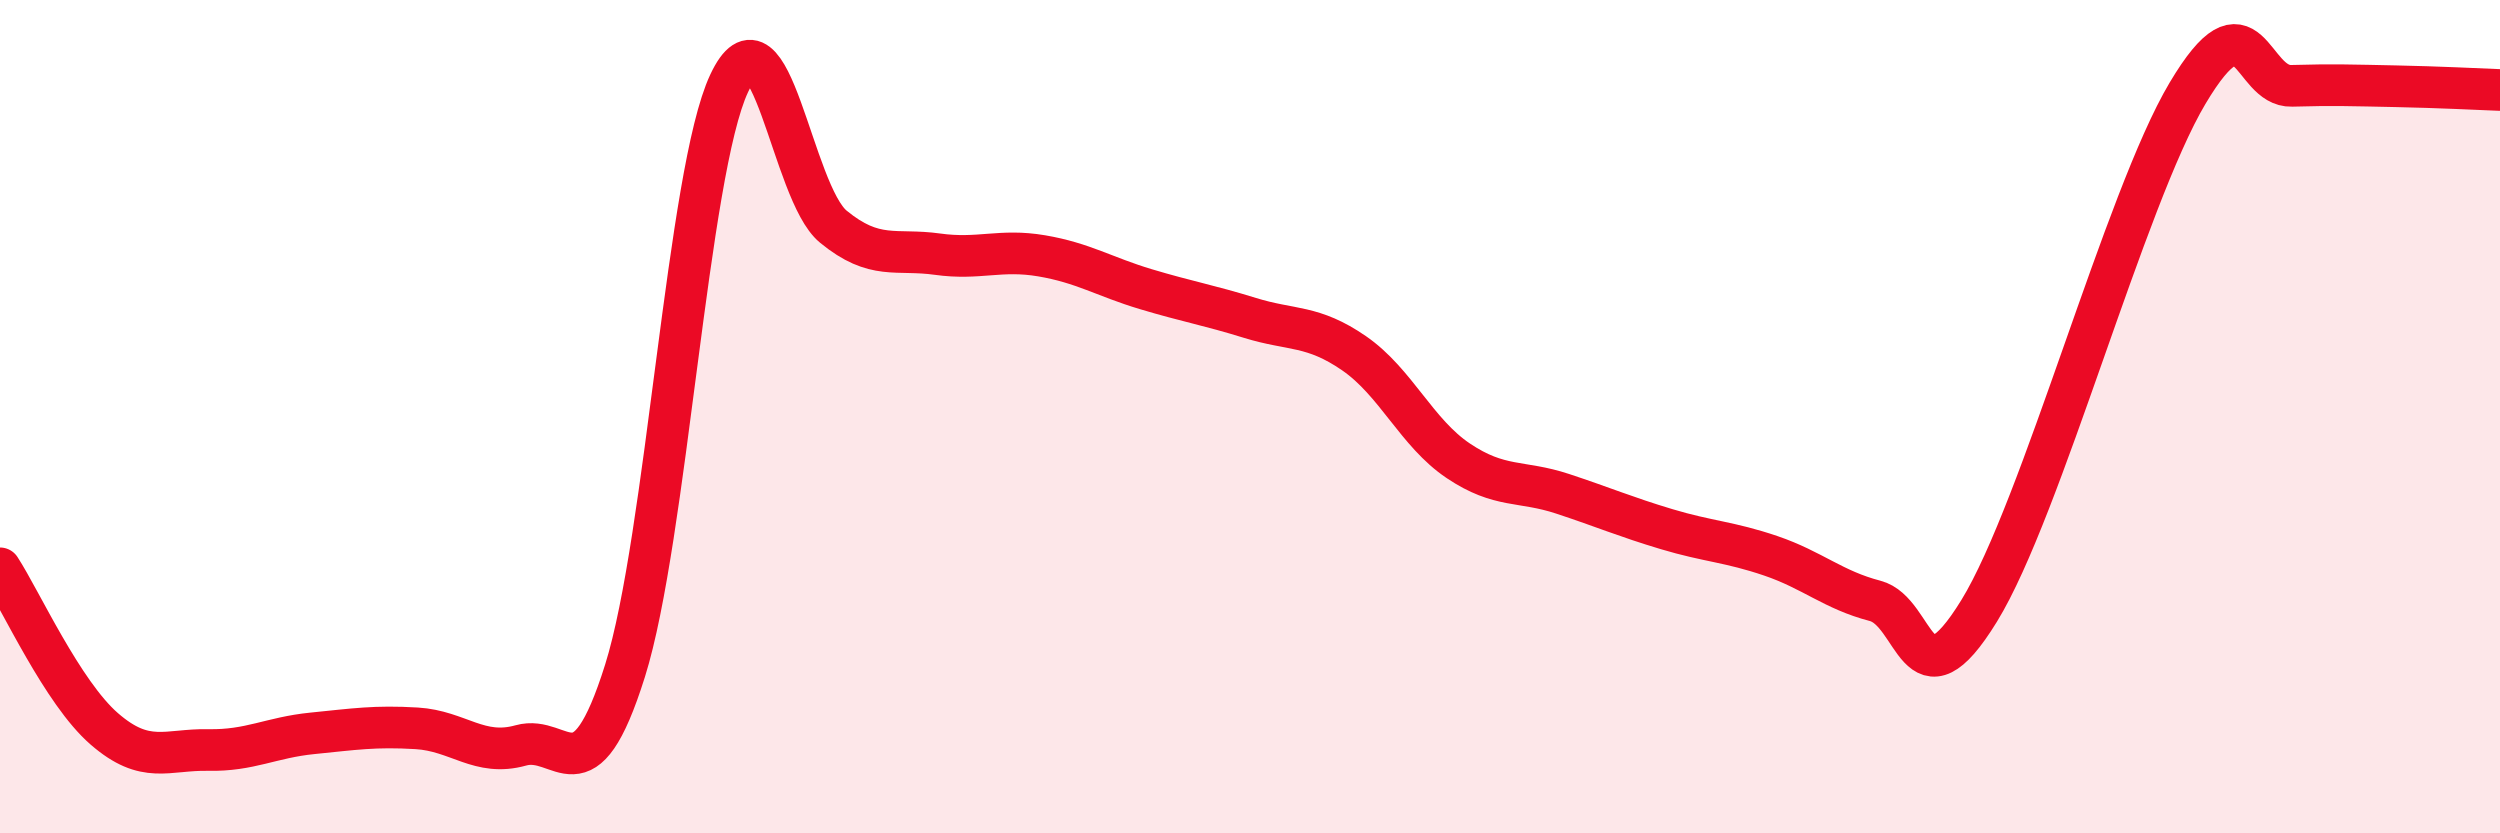
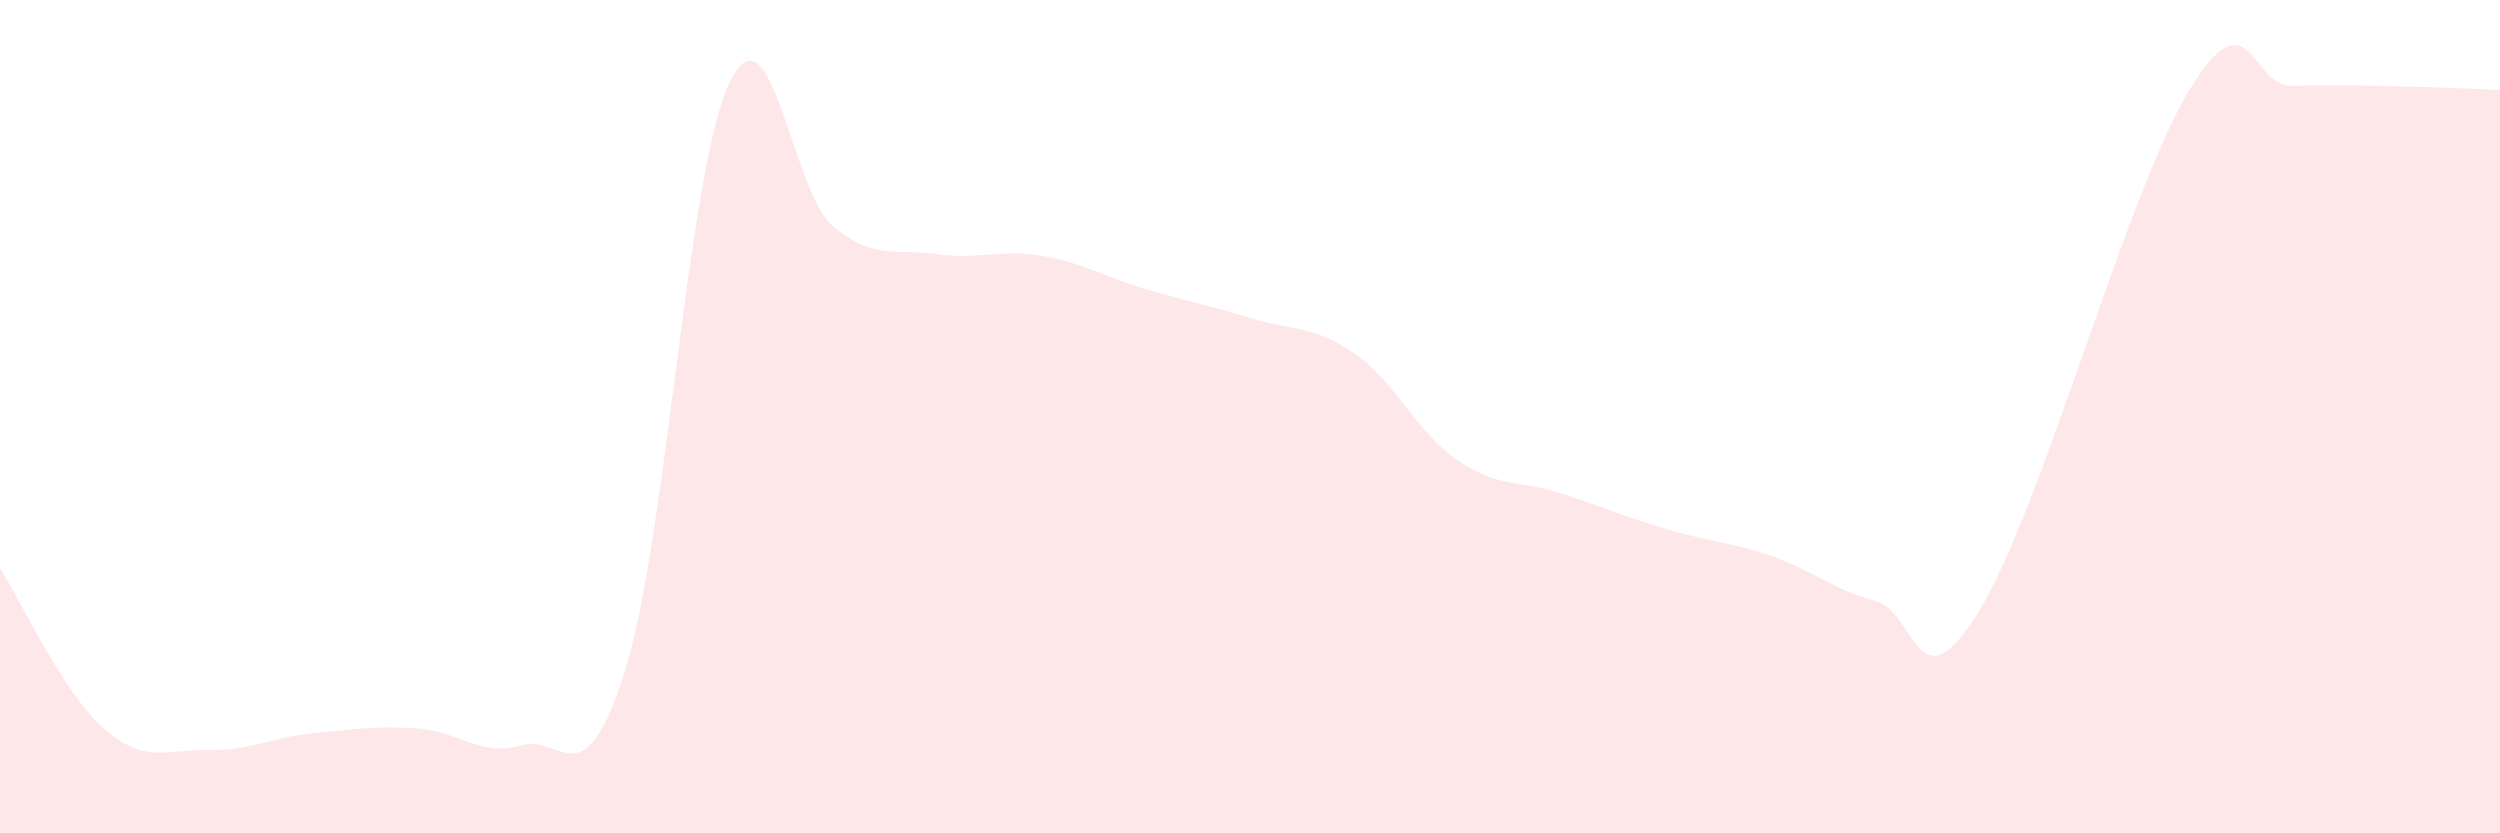
<svg xmlns="http://www.w3.org/2000/svg" width="60" height="20" viewBox="0 0 60 20">
  <path d="M 0,13.64 C 0.5,14.41 1.5,16.62 2.5,17.49 C 3.5,18.36 4,17.98 5,18 C 6,18.02 6.5,17.7 7.5,17.6 C 8.5,17.5 9,17.42 10,17.48 C 11,17.54 11.5,18.17 12.5,17.89 C 13.5,17.61 14,19.28 15,16.1 C 16,12.92 16.5,4.13 17.5,2 C 18.5,-0.13 19,4.62 20,5.44 C 21,6.26 21.5,5.96 22.5,6.1 C 23.5,6.24 24,5.97 25,6.14 C 26,6.31 26.5,6.64 27.5,6.94 C 28.5,7.24 29,7.32 30,7.63 C 31,7.94 31.5,7.79 32.5,8.48 C 33.5,9.17 34,10.39 35,11.06 C 36,11.73 36.5,11.52 37.5,11.85 C 38.5,12.18 39,12.4 40,12.7 C 41,13 41.5,13 42.5,13.34 C 43.5,13.68 44,14.16 45,14.42 C 46,14.68 46,17.1 47.5,14.66 C 49,12.22 51,4.76 52.5,2.24 C 54,-0.28 54,2.09 55,2.06 C 56,2.03 56.5,2.05 57.5,2.07 C 58.5,2.09 59.5,2.14 60,2.16L60 20L0 20Z" fill="#EB0A25" opacity="0.1" stroke-linecap="round" stroke-linejoin="round" />
-   <path d="M 0,13.64 C 0.5,14.41 1.5,16.62 2.5,17.49 C 3.5,18.36 4,17.98 5,18 C 6,18.02 6.5,17.7 7.5,17.6 C 8.5,17.5 9,17.42 10,17.48 C 11,17.54 11.5,18.17 12.5,17.89 C 13.5,17.61 14,19.28 15,16.1 C 16,12.92 16.5,4.13 17.5,2 C 18.5,-0.13 19,4.62 20,5.44 C 21,6.26 21.5,5.96 22.5,6.1 C 23.5,6.24 24,5.97 25,6.14 C 26,6.31 26.5,6.64 27.5,6.94 C 28.5,7.24 29,7.32 30,7.63 C 31,7.94 31.5,7.79 32.5,8.48 C 33.5,9.17 34,10.39 35,11.06 C 36,11.73 36.5,11.52 37.5,11.85 C 38.5,12.18 39,12.4 40,12.7 C 41,13 41.5,13 42.5,13.34 C 43.5,13.68 44,14.16 45,14.42 C 46,14.68 46,17.1 47.5,14.66 C 49,12.22 51,4.76 52.5,2.24 C 54,-0.28 54,2.09 55,2.06 C 56,2.03 56.5,2.05 57.5,2.07 C 58.5,2.09 59.5,2.14 60,2.16" stroke="#EB0A25" stroke-width="1" fill="none" stroke-linecap="round" stroke-linejoin="round" />
</svg>